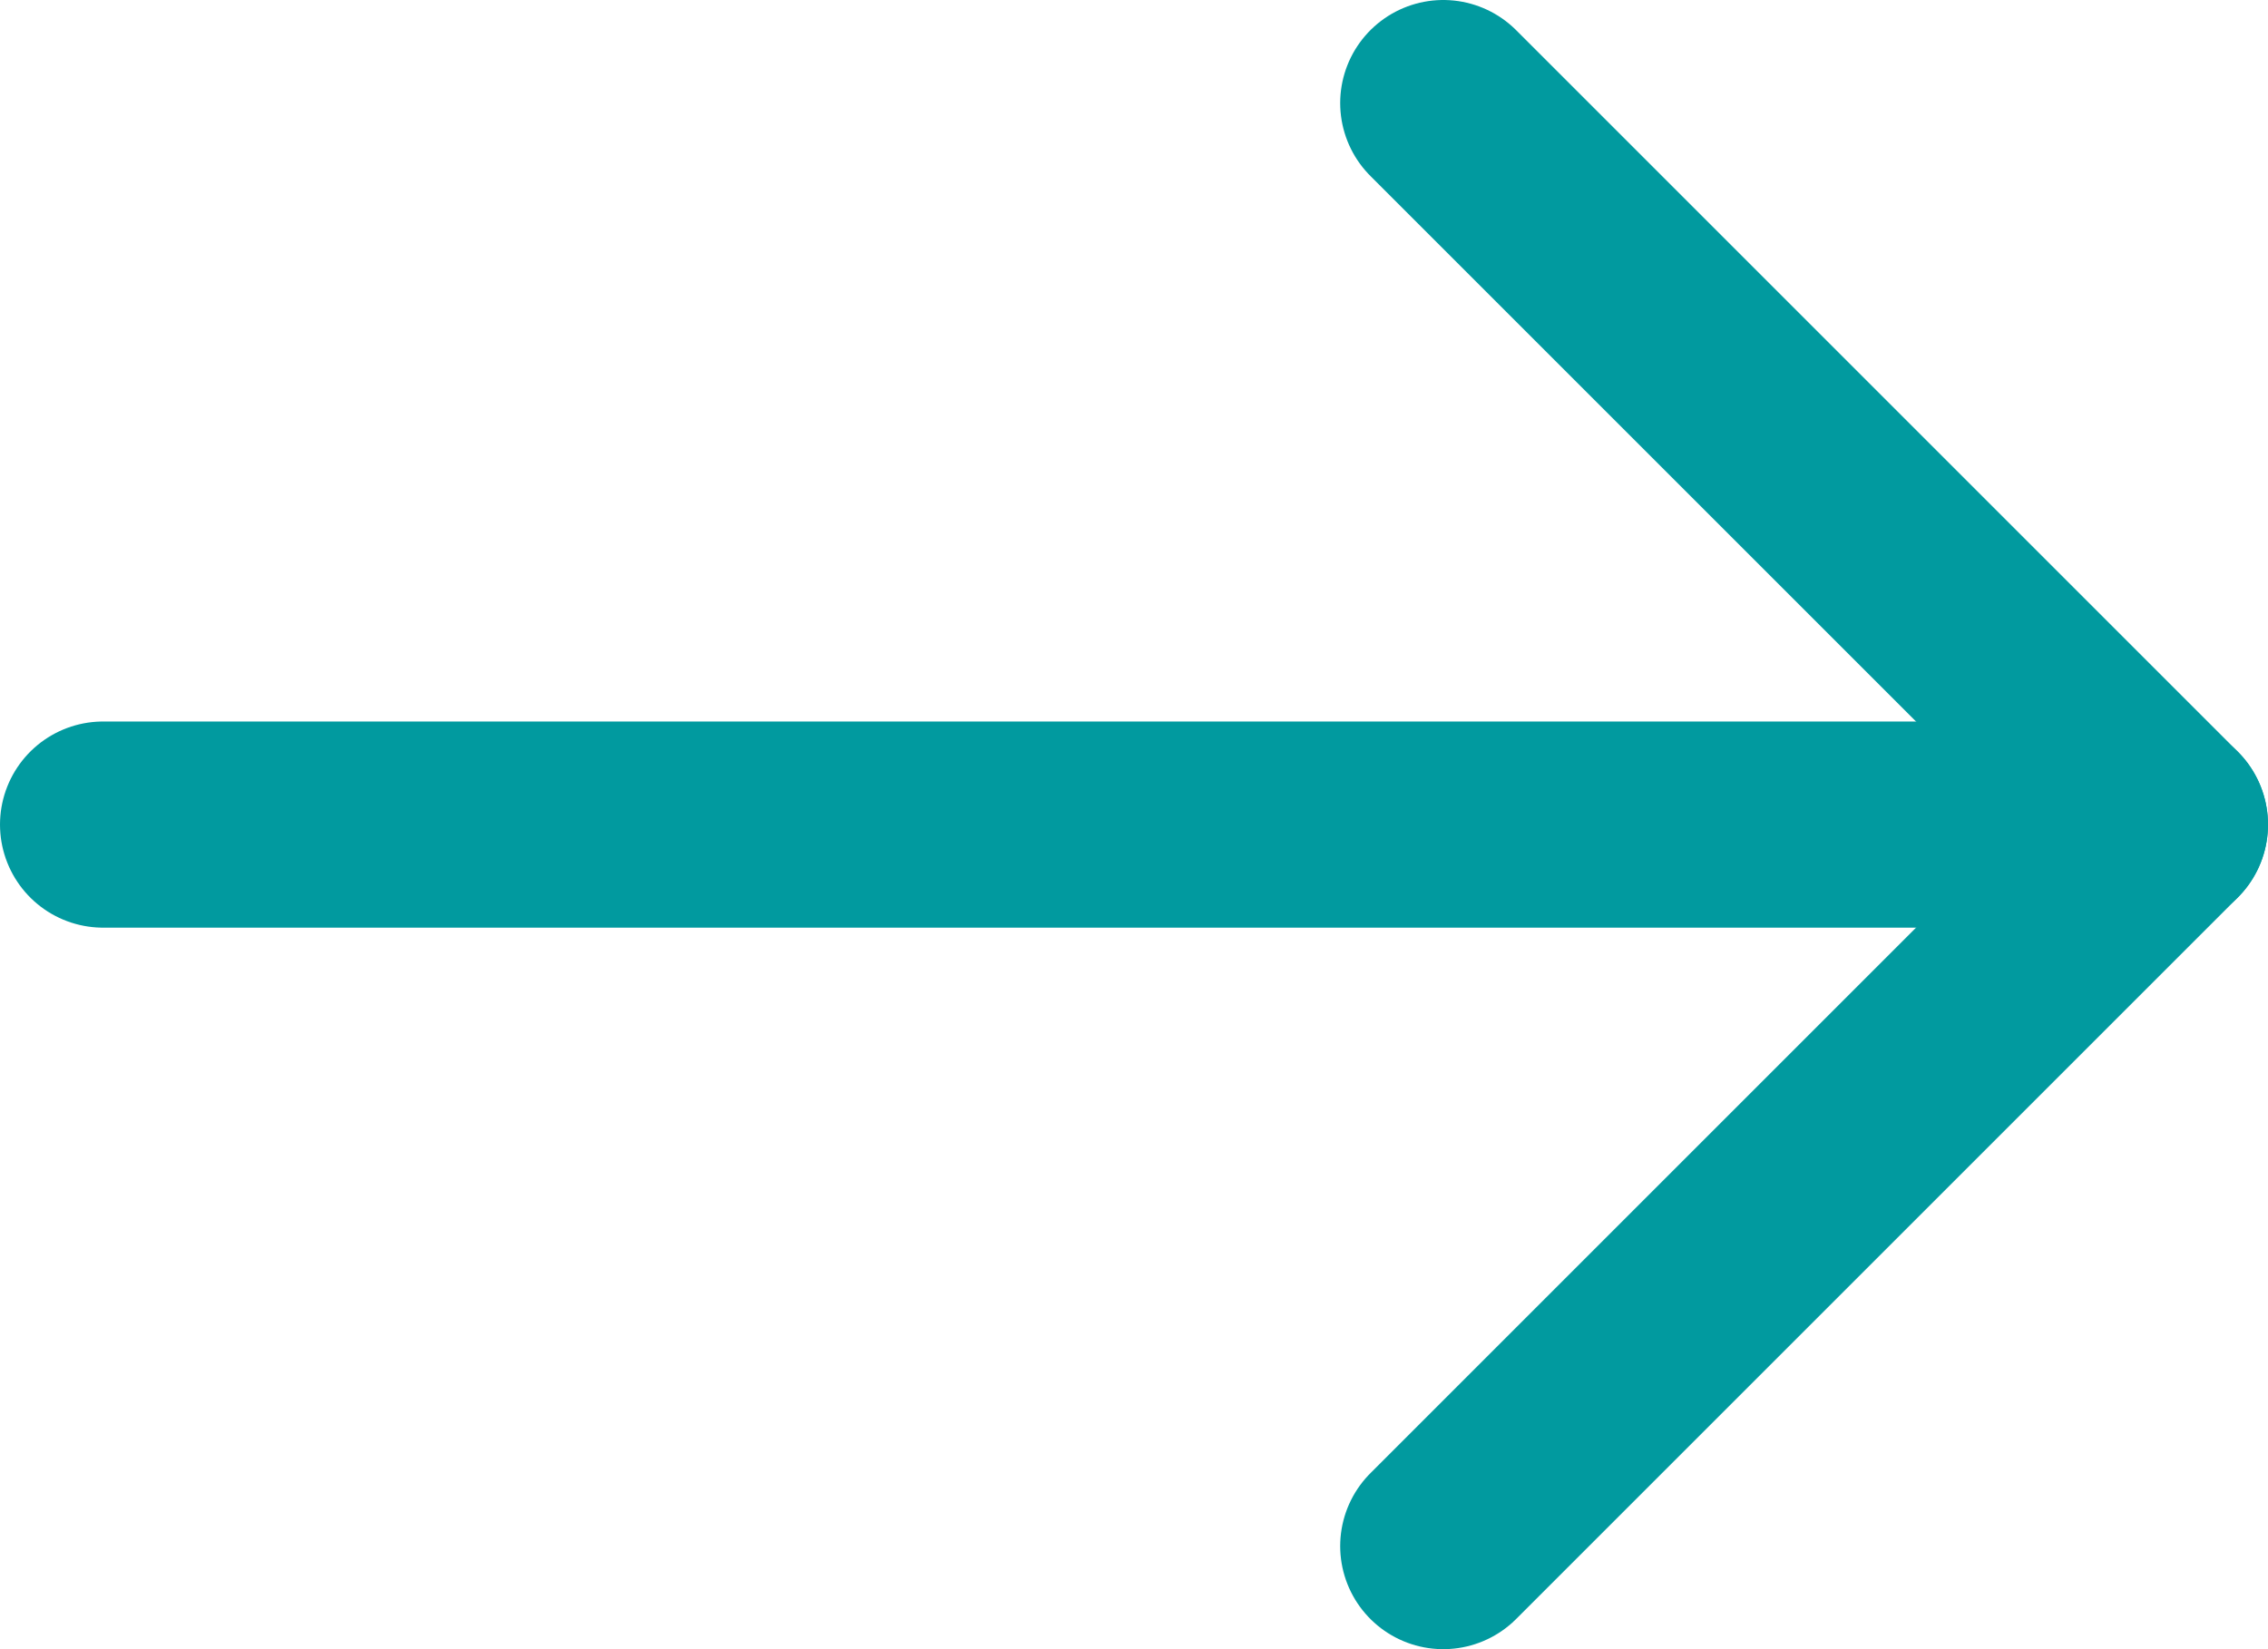
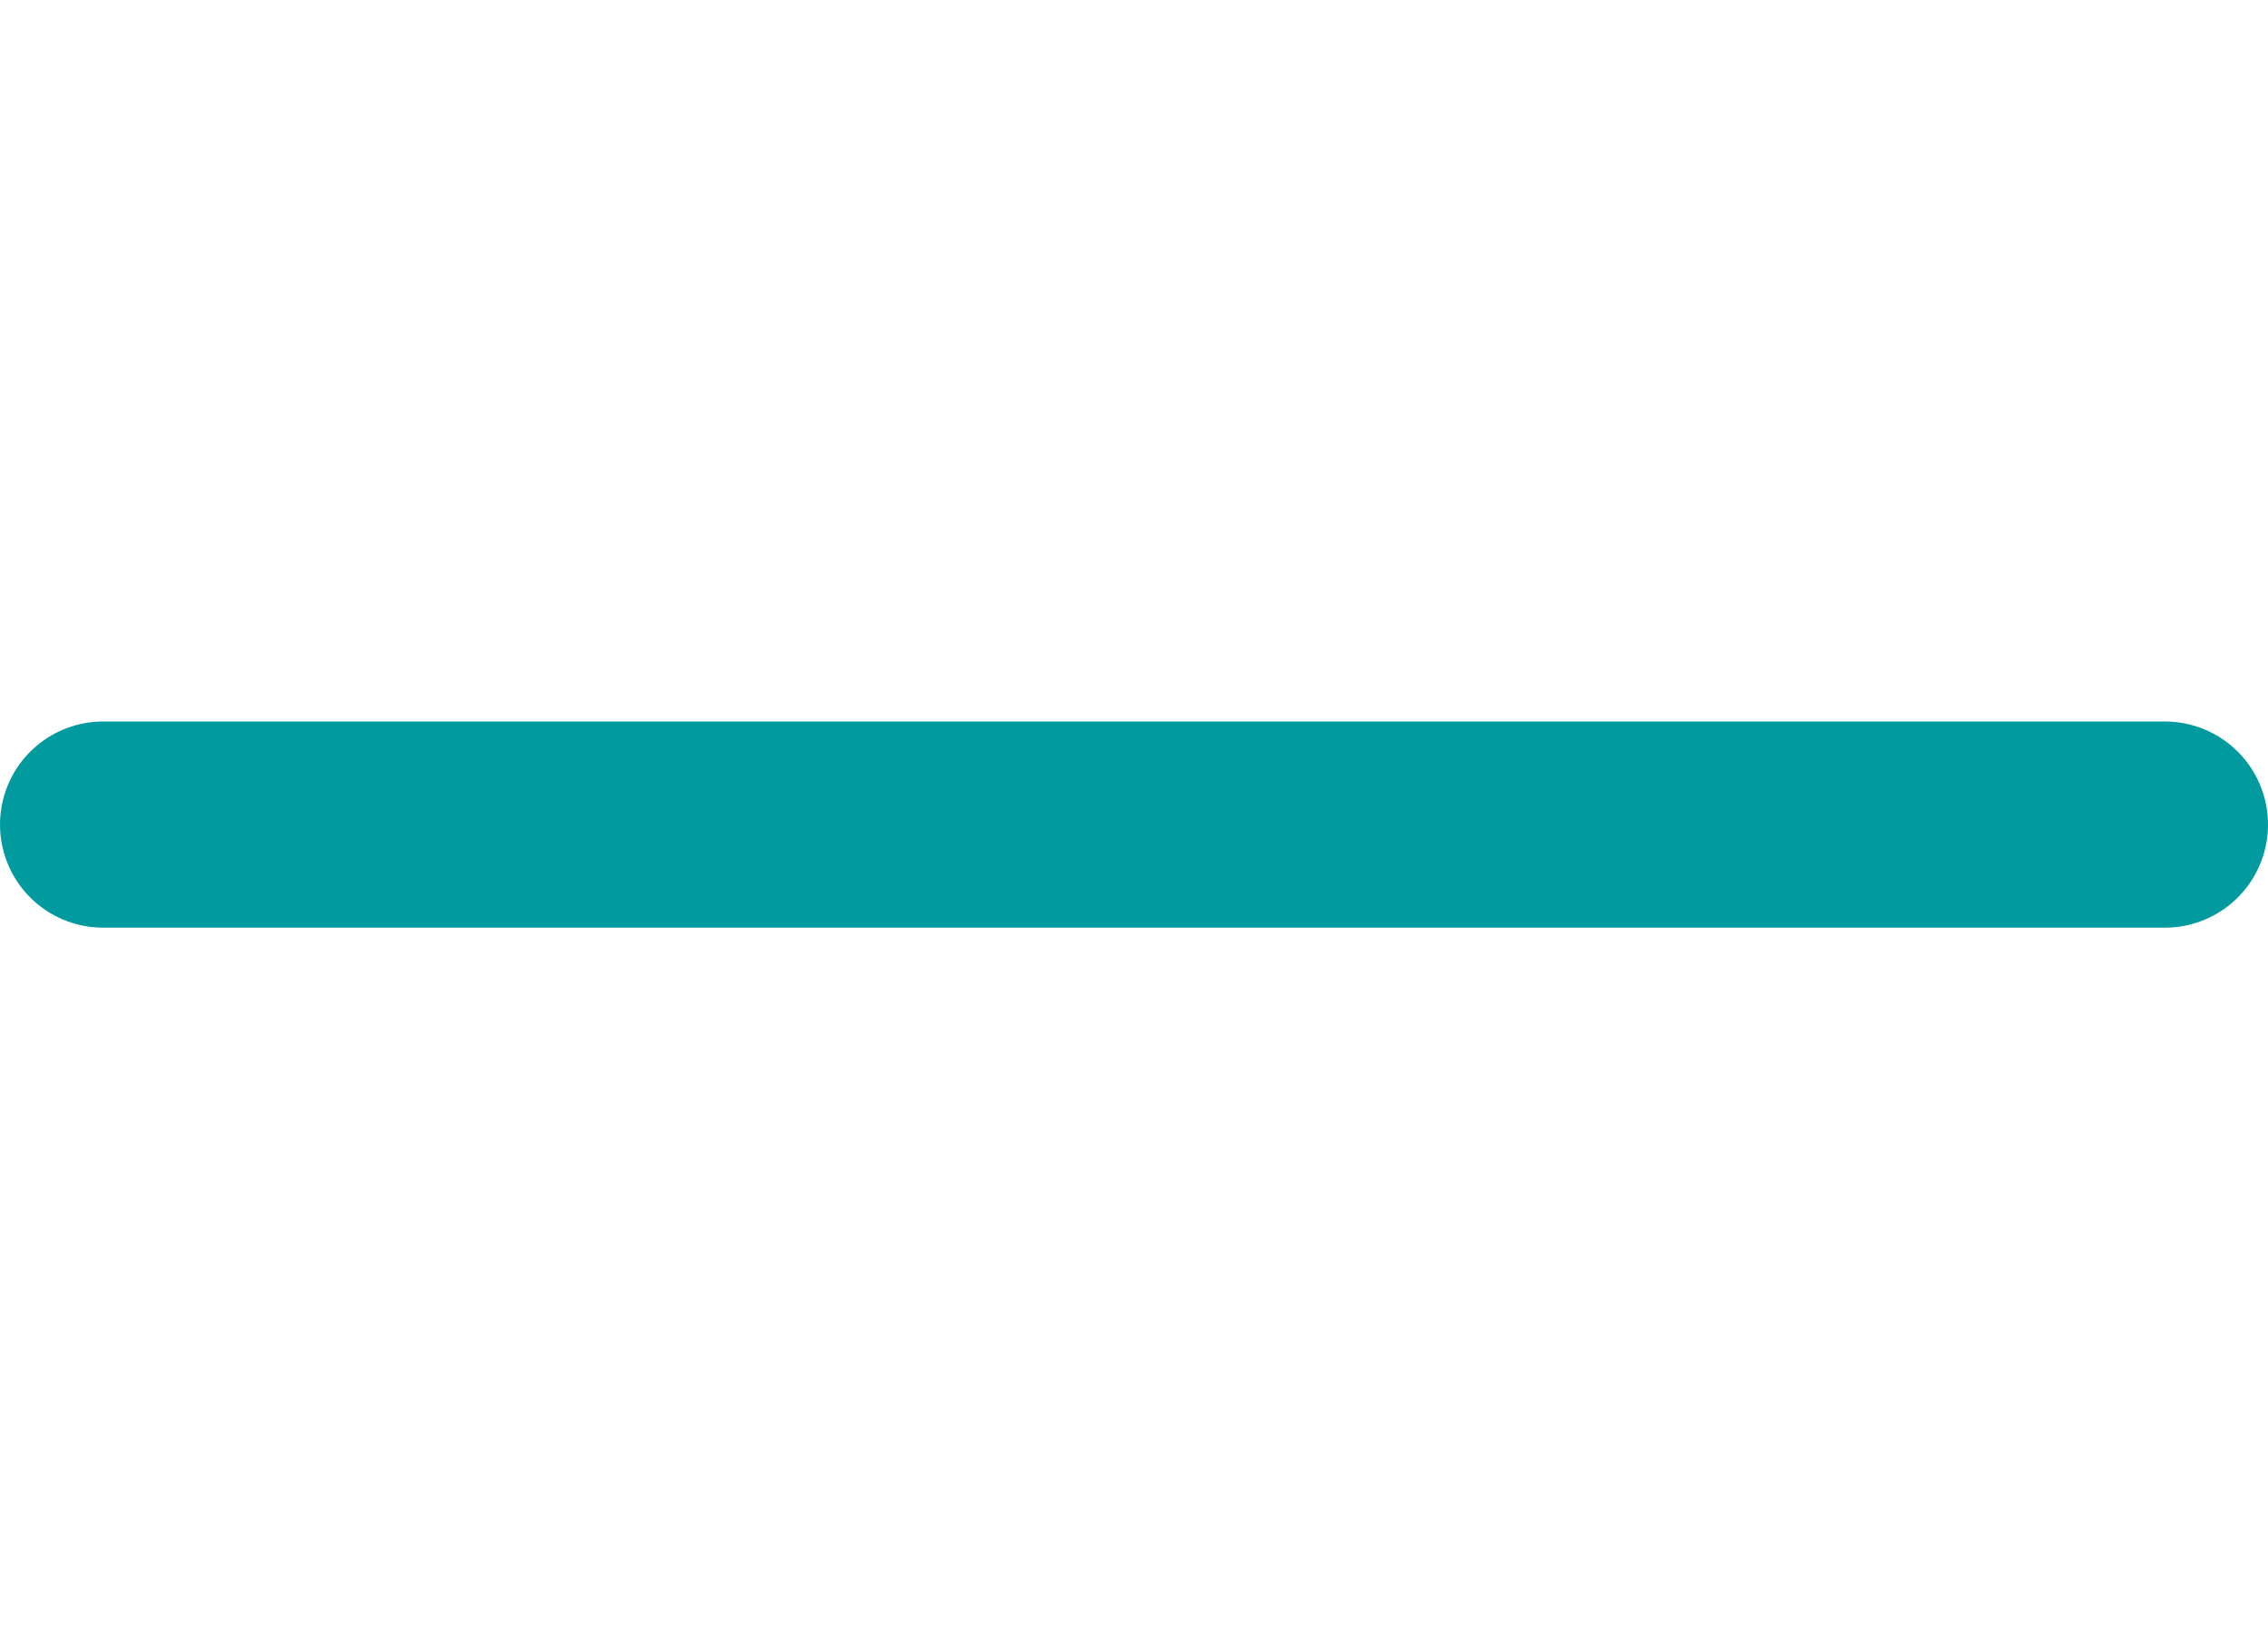
<svg xmlns="http://www.w3.org/2000/svg" xmlns:xlink="http://www.w3.org/1999/xlink" width="22" height="16" viewBox="0 0 22 16">
  <defs>
    <path id="m6pua" d="M860 8068h20" />
-     <path id="m6pub" d="M873 8061l7 7-7 7" />
  </defs>
  <g>
    <g transform="translate(-859 -8060)">
      <g>
        <use fill="#fff" fill-opacity="0" stroke="#019a9f" stroke-linecap="round" stroke-linejoin="round" stroke-miterlimit="50" stroke-width="2" xlink:href="#m6pua" />
      </g>
      <g>
        <use fill="#fff" fill-opacity="0" stroke="#019a9f" stroke-linecap="round" stroke-linejoin="round" stroke-miterlimit="50" stroke-width="2" xlink:href="#m6pub" />
      </g>
    </g>
  </g>
</svg>